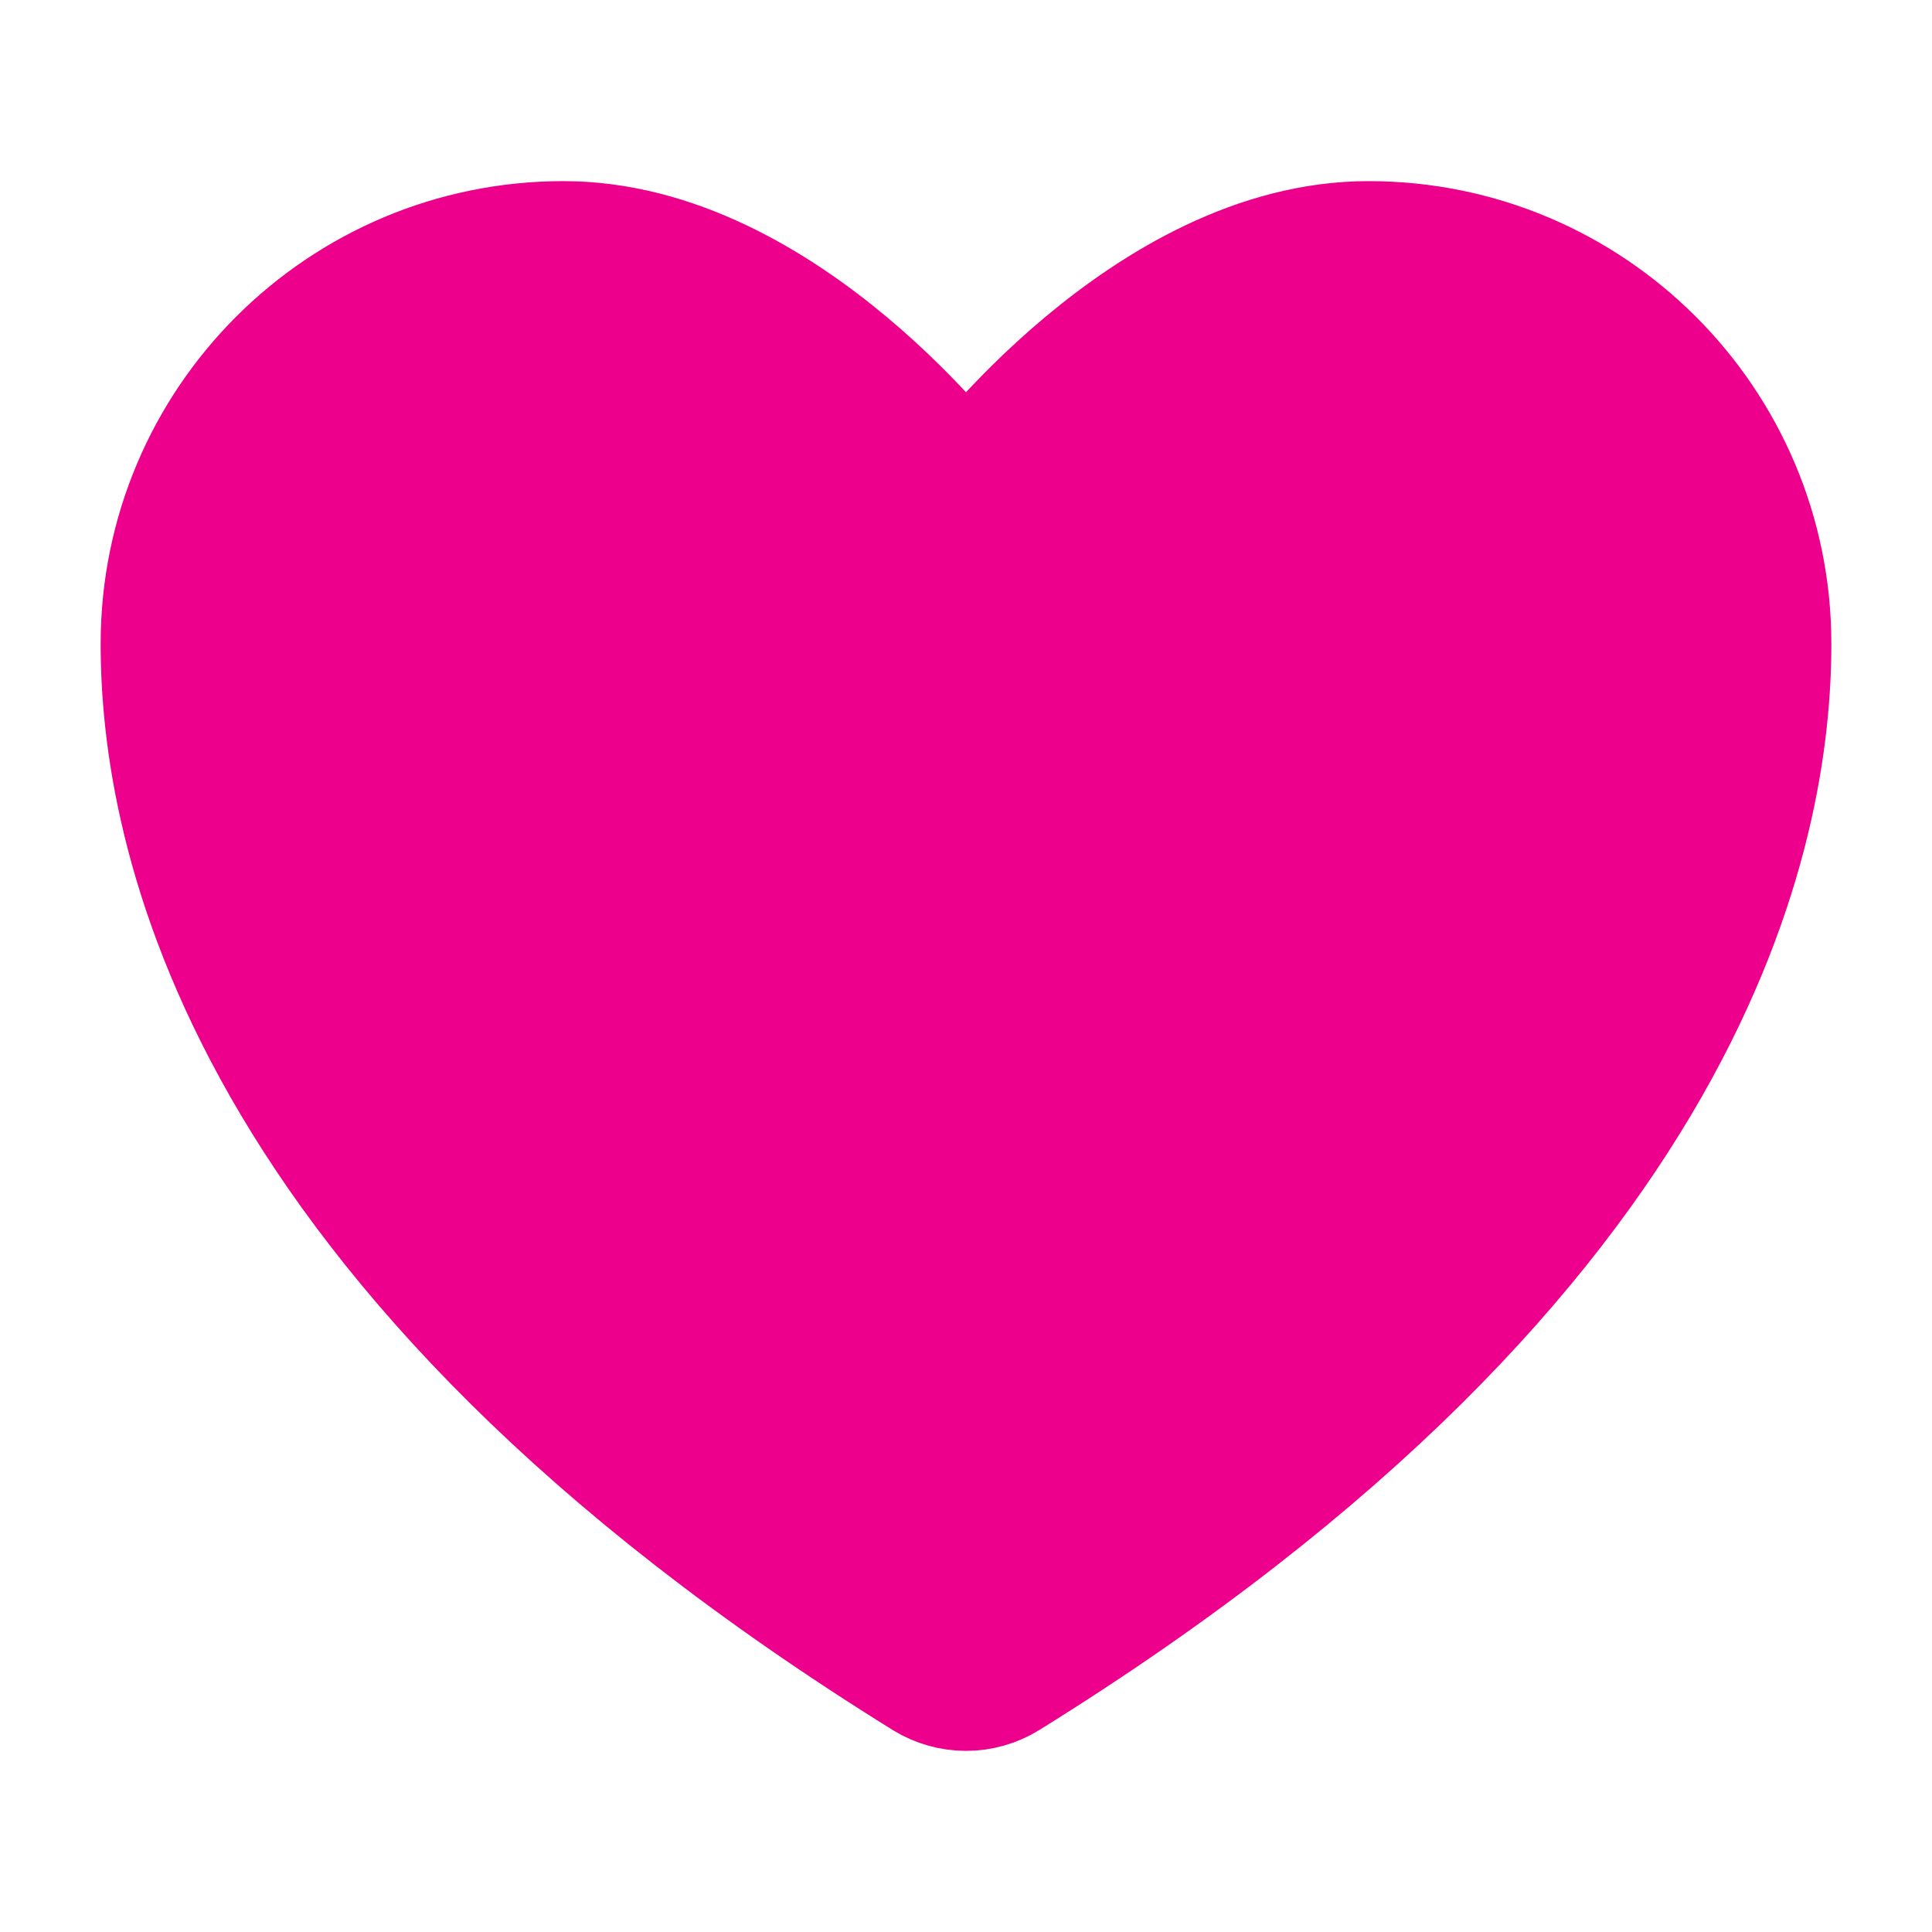
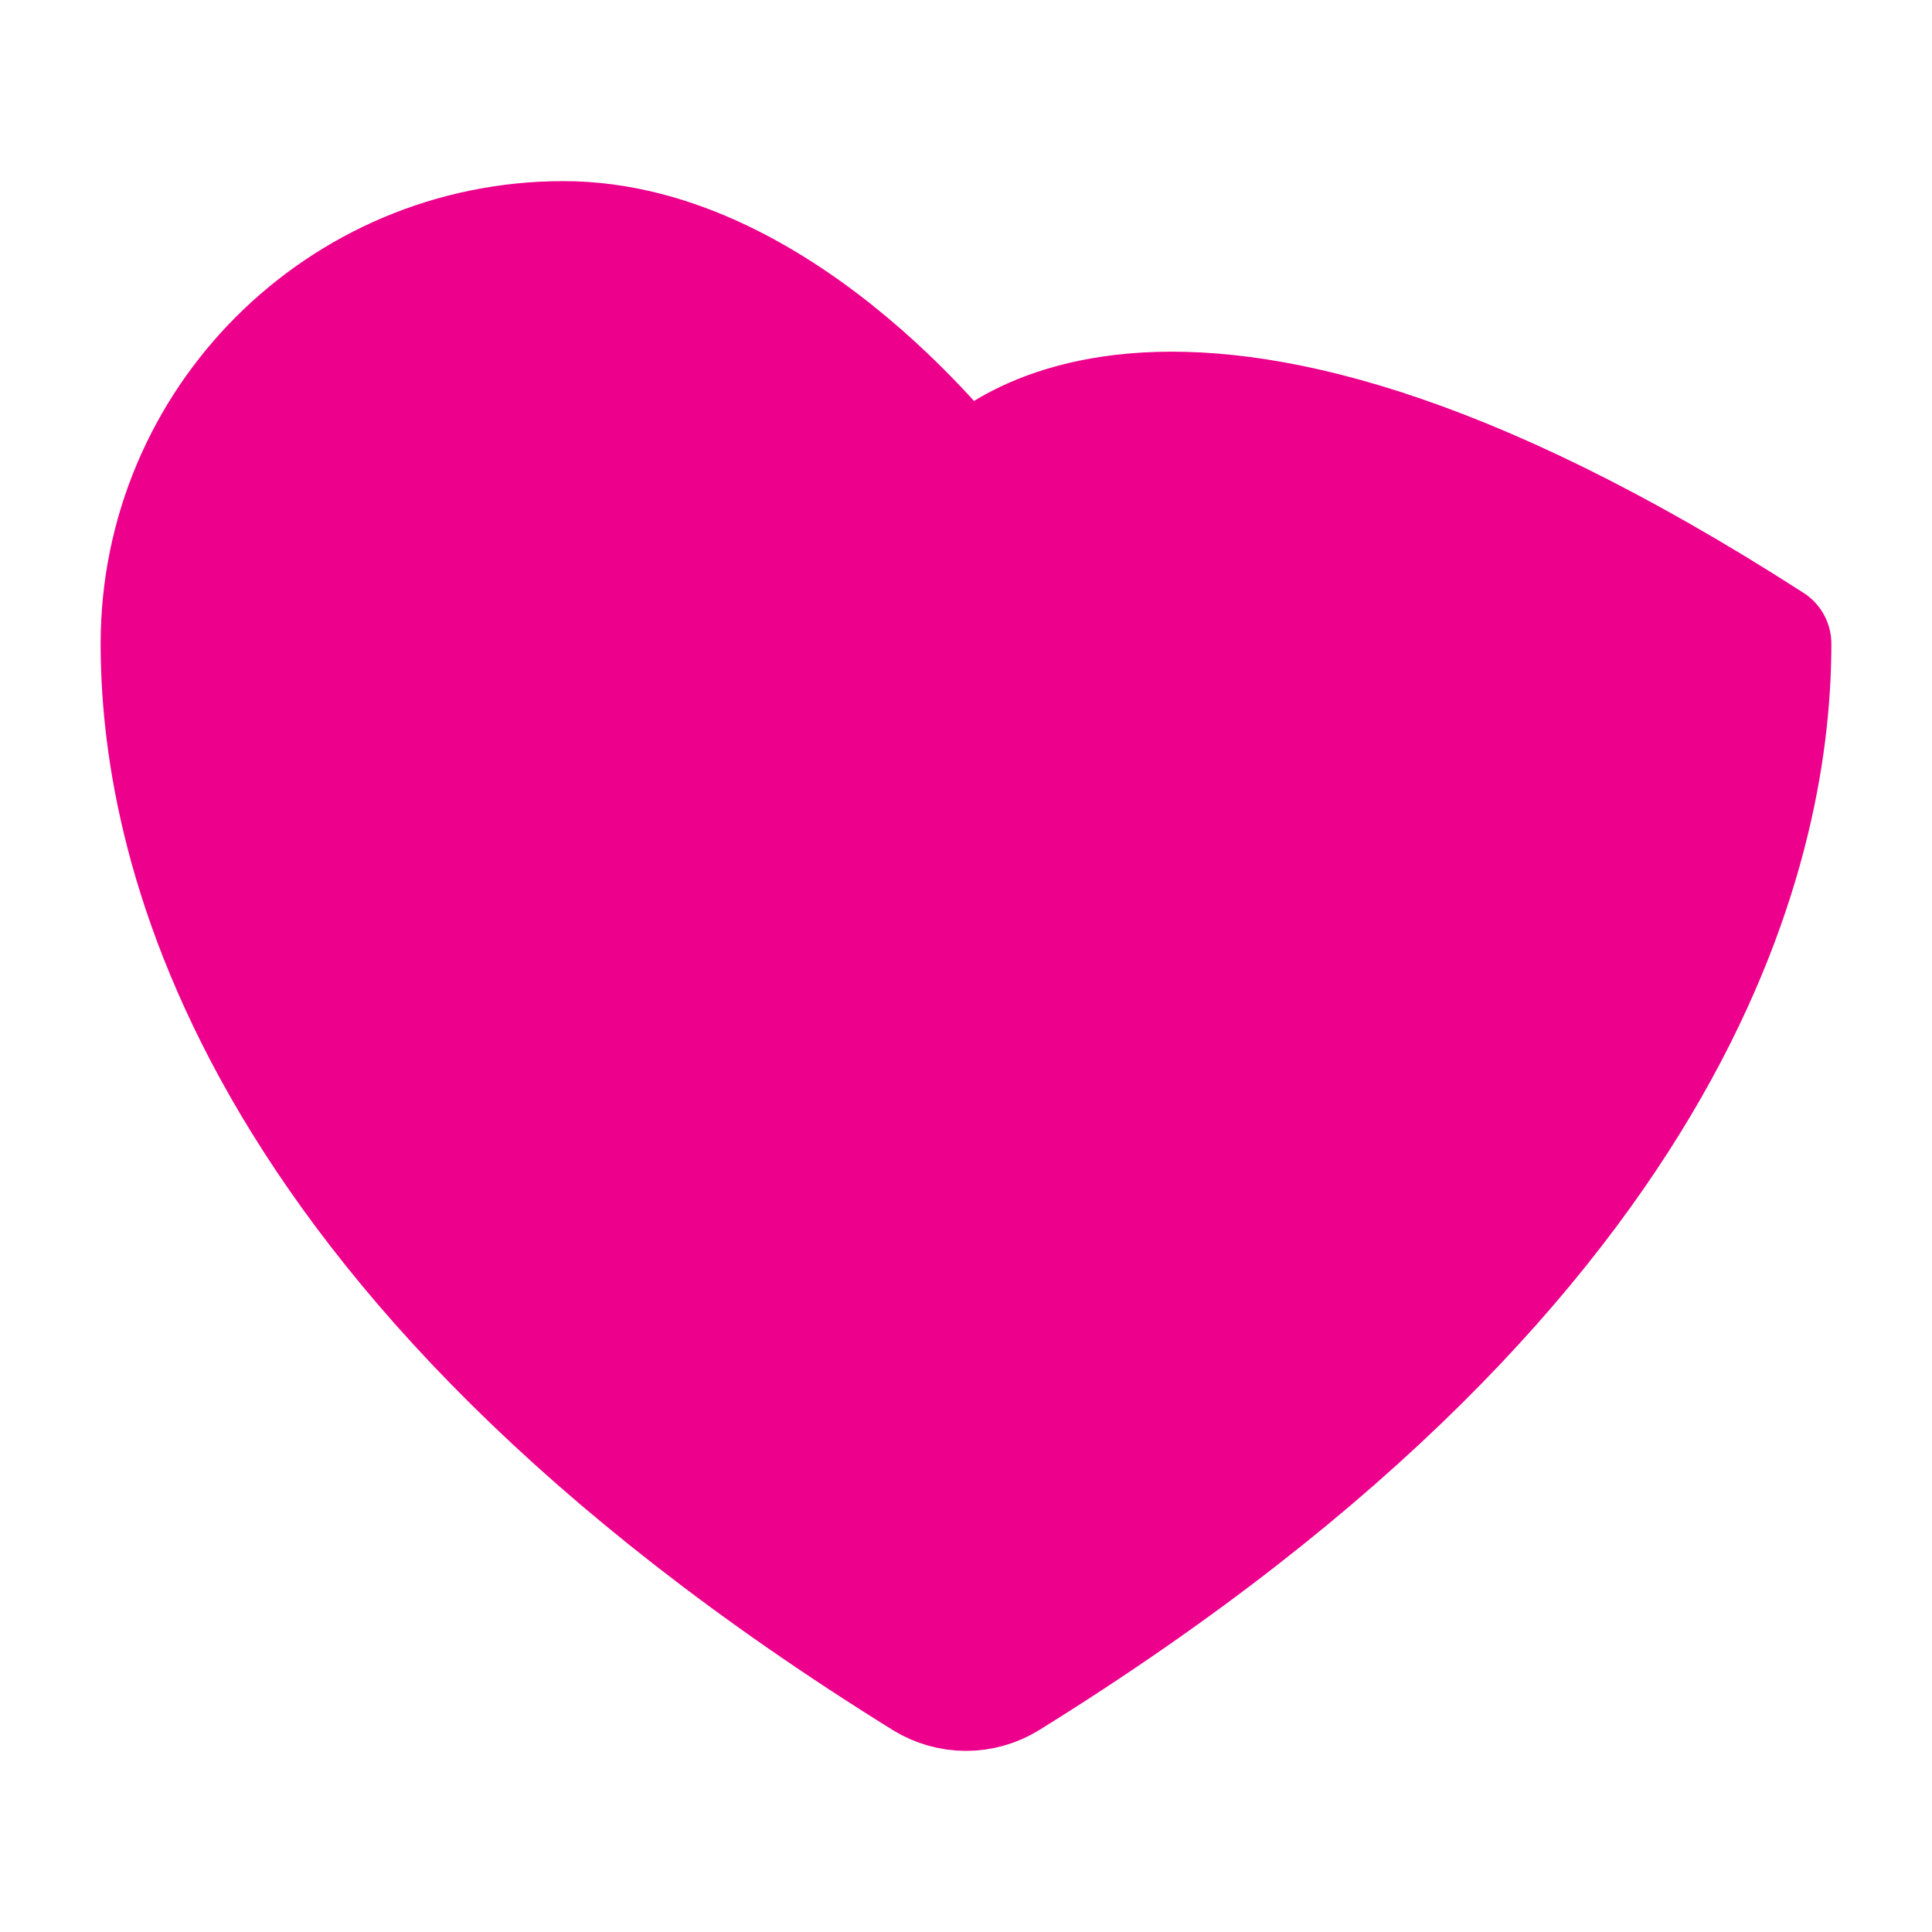
<svg xmlns="http://www.w3.org/2000/svg" width="32" height="32" viewBox="0 0 32 32" fill="none">
-   <path d="M9.333 4C5.652 4 2.667 6.982 2.667 10.662C2.667 13.632 3.833 20.681 15.317 27.807C15.523 27.933 15.759 28 16 28C16.241 28 16.477 27.933 16.683 27.807C28.167 20.681 29.333 13.632 29.333 10.662C29.333 6.982 26.348 4 22.667 4C18.985 4 16 8.037 16 8.037C16 8.037 13.015 4 9.333 4Z" fill="#EC008C" stroke="#EC008C" stroke-width="2" stroke-linecap="round" stroke-linejoin="round" />
+   <path d="M9.333 4C5.652 4 2.667 6.982 2.667 10.662C2.667 13.632 3.833 20.681 15.317 27.807C15.523 27.933 15.759 28 16 28C16.241 28 16.477 27.933 16.683 27.807C28.167 20.681 29.333 13.632 29.333 10.662C18.985 4 16 8.037 16 8.037C16 8.037 13.015 4 9.333 4Z" fill="#EC008C" stroke="#EC008C" stroke-width="2" stroke-linecap="round" stroke-linejoin="round" />
</svg>